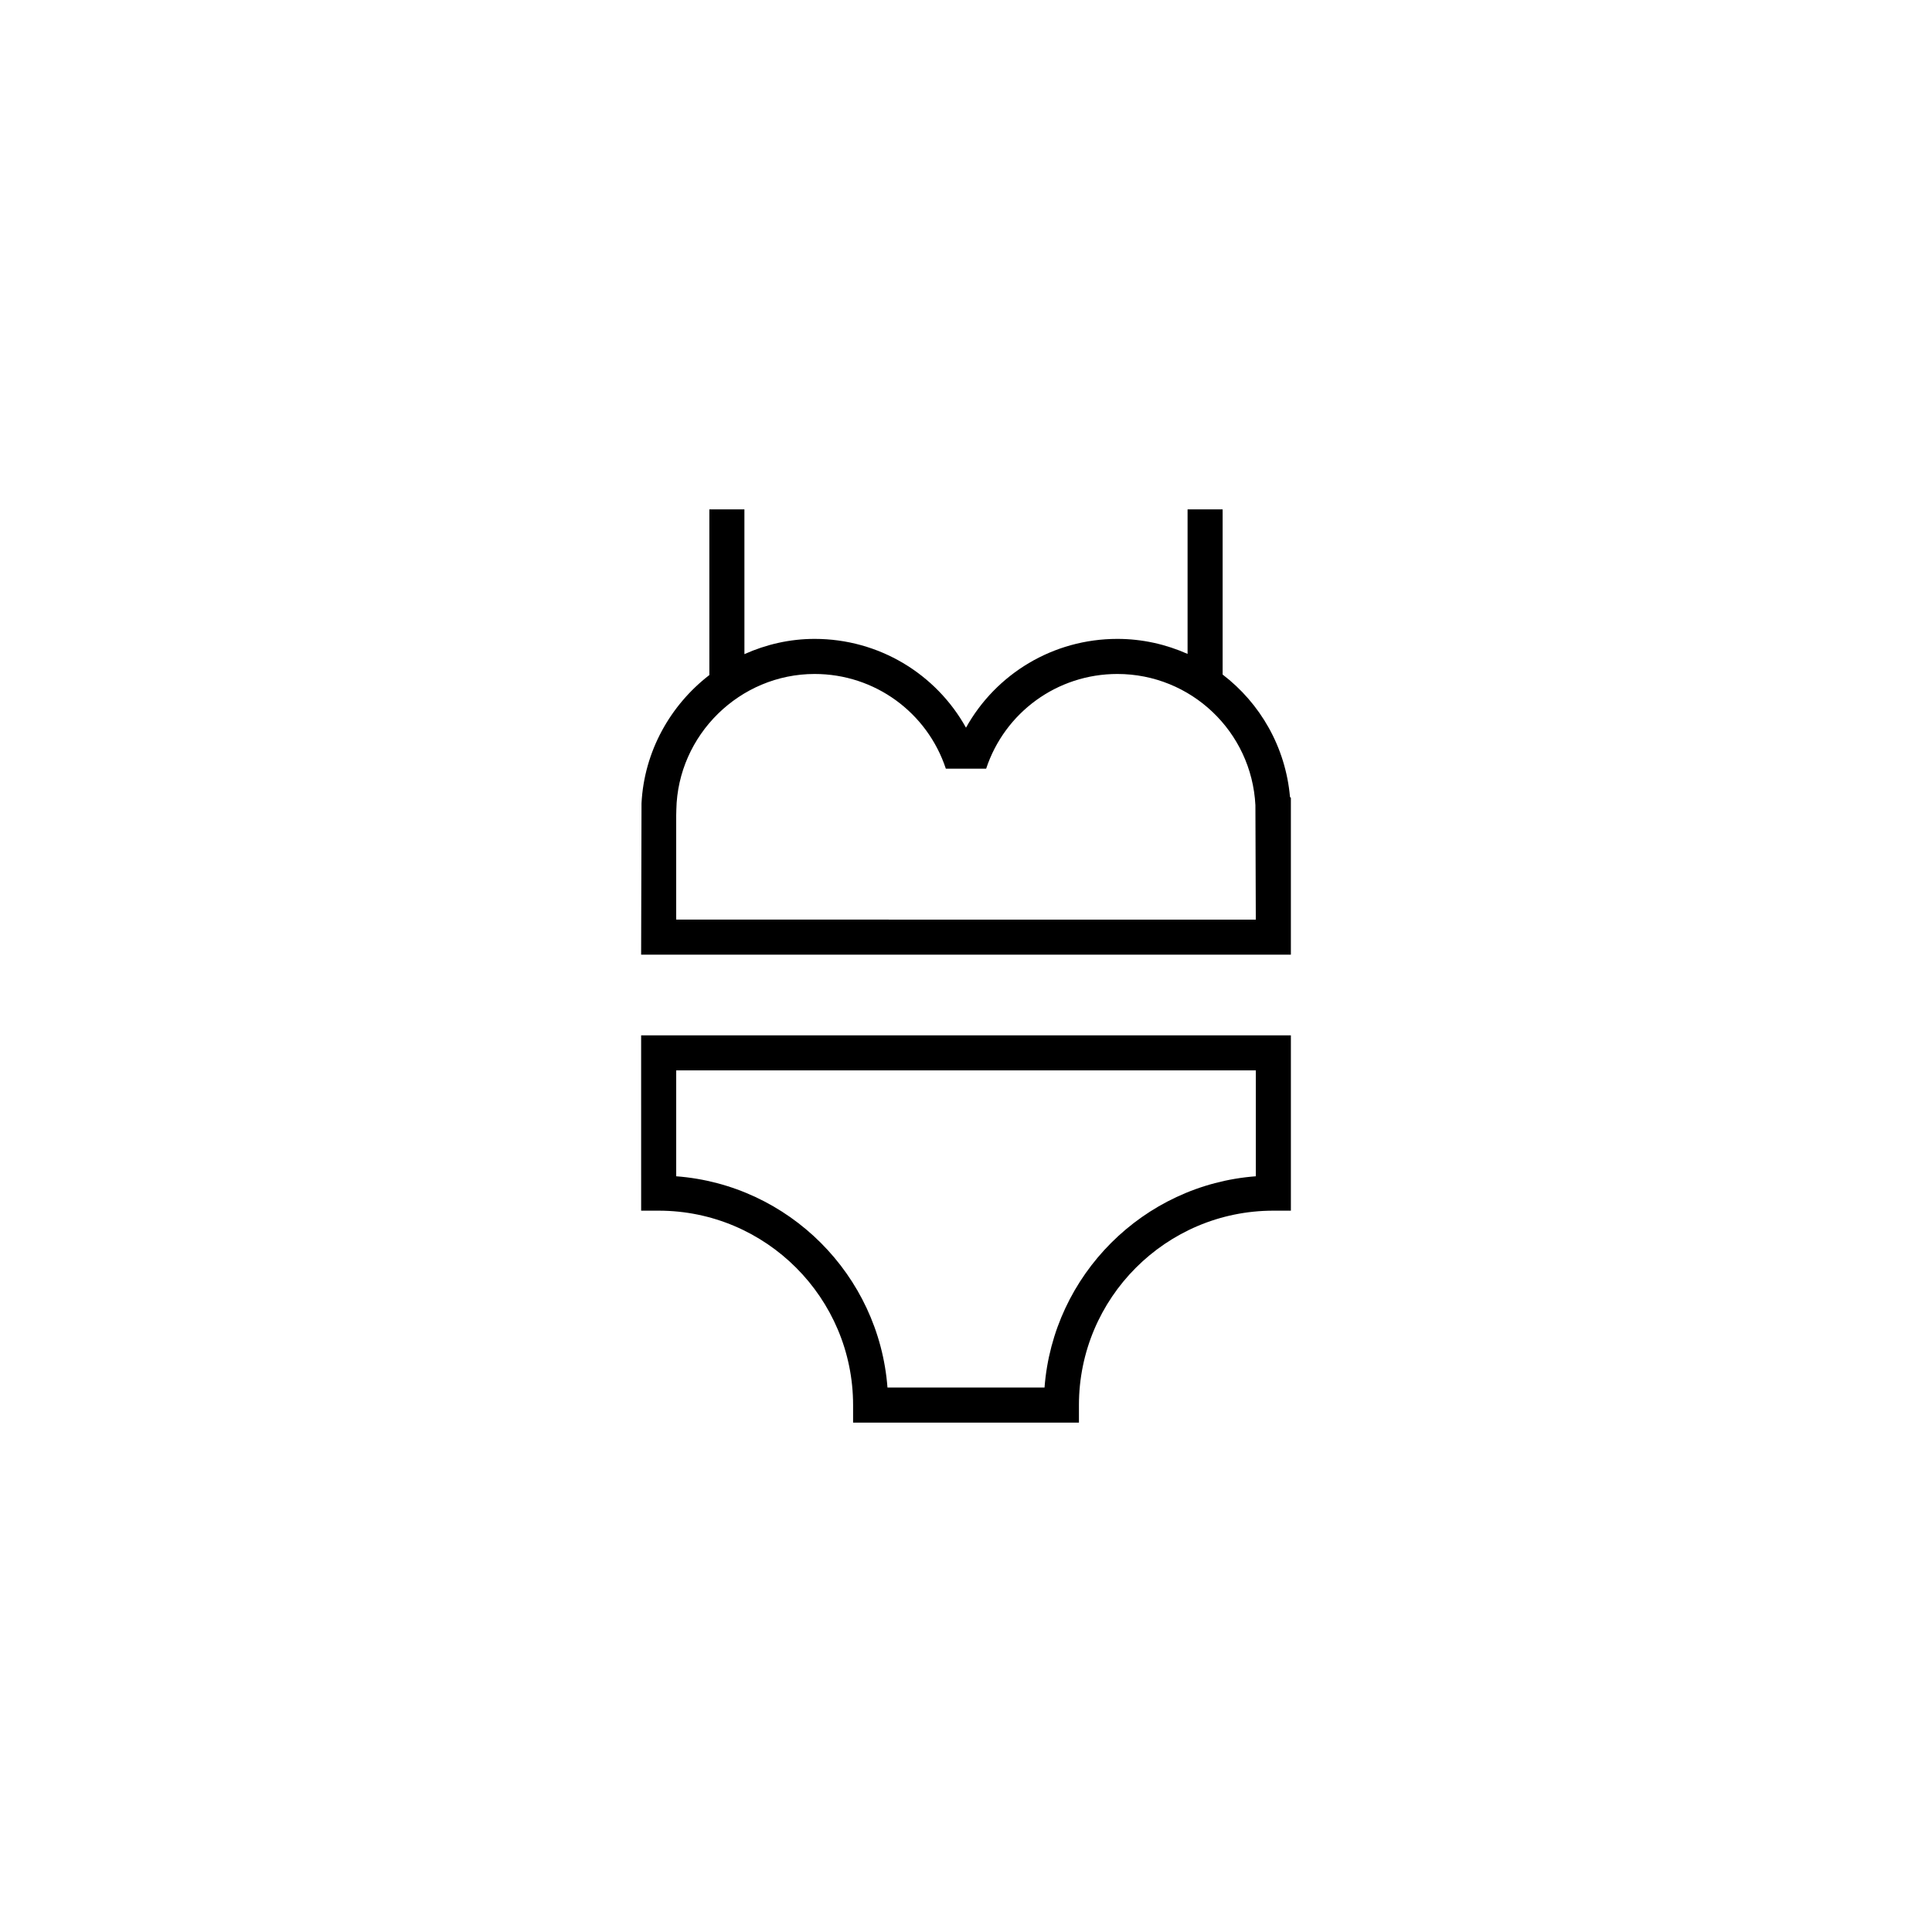
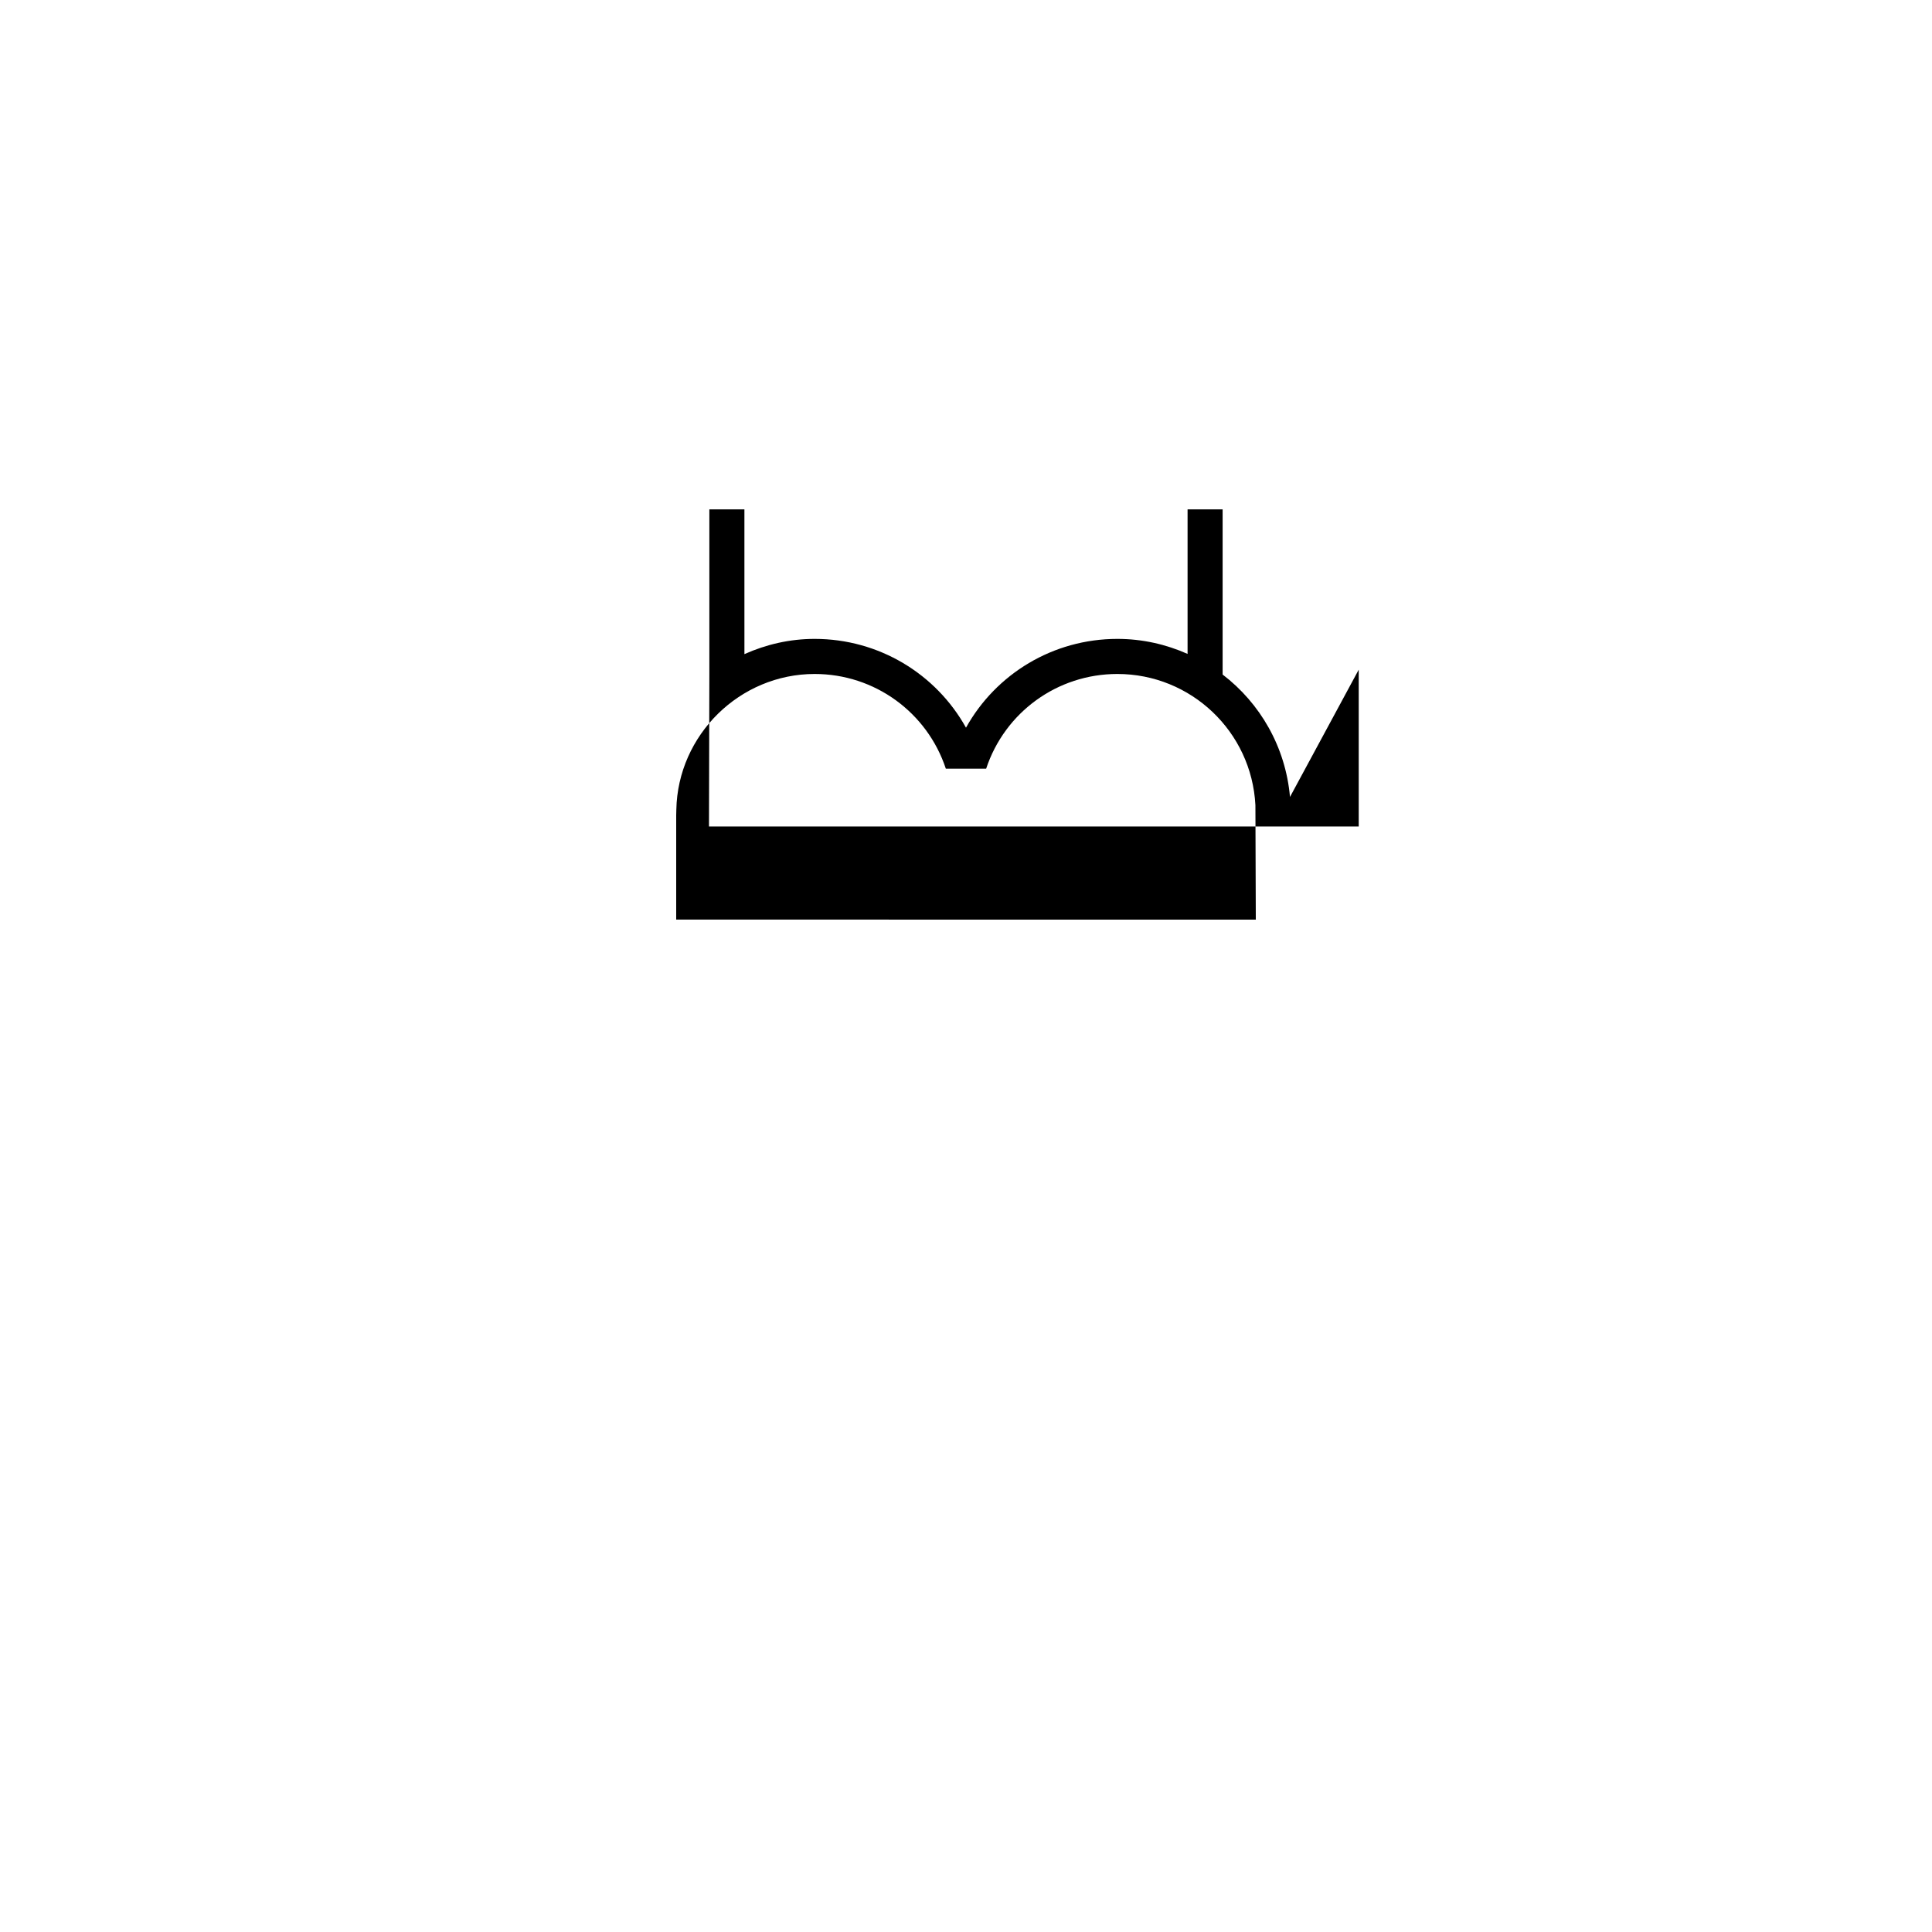
<svg xmlns="http://www.w3.org/2000/svg" fill="#000000" width="800px" height="800px" version="1.1" viewBox="144 144 512 512">
  <g>
-     <path d="m313.91 464.84h4.644c28.41 0 51.523 23.113 51.523 51.523v4.644h59.852v-4.644c0-28.41 23.109-51.523 51.523-51.523h4.644v-46.465h-172.19zm9.293-37.176h153.6v28.062c-29.836 2.254-53.73 26.152-55.992 55.988h-41.621c-2.266-29.836-26.152-53.734-55.988-55.988z" />
-     <path d="m485.86 355.2c-1.168-13.27-7.918-24.848-17.852-32.441v-43.77h-9.289v38.305c-5.699-2.535-11.984-3.981-18.605-3.981-17.012 0-32.168 9.25-40.117 23.531-7.949-14.281-23.105-23.531-40.109-23.531-6.609 0-12.898 1.477-18.609 4.039l-0.004-38.363h-9.289v43.906c-10.328 7.965-17.262 20.188-17.98 33.973l-0.102 40.133h172.19v-41.559zm-162.66 32.504v-27.617l0.035-1.5c0.383-19.844 16.828-35.977 36.652-35.977 15.934 0 29.836 10.184 34.77 25.102h10.68c4.938-14.922 18.832-25.102 34.773-25.102 19.508 0 35.586 15.27 36.586 34.773l0.105 30.324z" />
+     <path d="m485.86 355.2c-1.168-13.27-7.918-24.848-17.852-32.441v-43.77h-9.289v38.305c-5.699-2.535-11.984-3.981-18.605-3.981-17.012 0-32.168 9.25-40.117 23.531-7.949-14.281-23.105-23.531-40.109-23.531-6.609 0-12.898 1.477-18.609 4.039l-0.004-38.363h-9.289v43.906l-0.102 40.133h172.19v-41.559zm-162.66 32.504v-27.617l0.035-1.5c0.383-19.844 16.828-35.977 36.652-35.977 15.934 0 29.836 10.184 34.77 25.102h10.68c4.938-14.922 18.832-25.102 34.773-25.102 19.508 0 35.586 15.27 36.586 34.773l0.105 30.324z" />
  </g>
</svg>